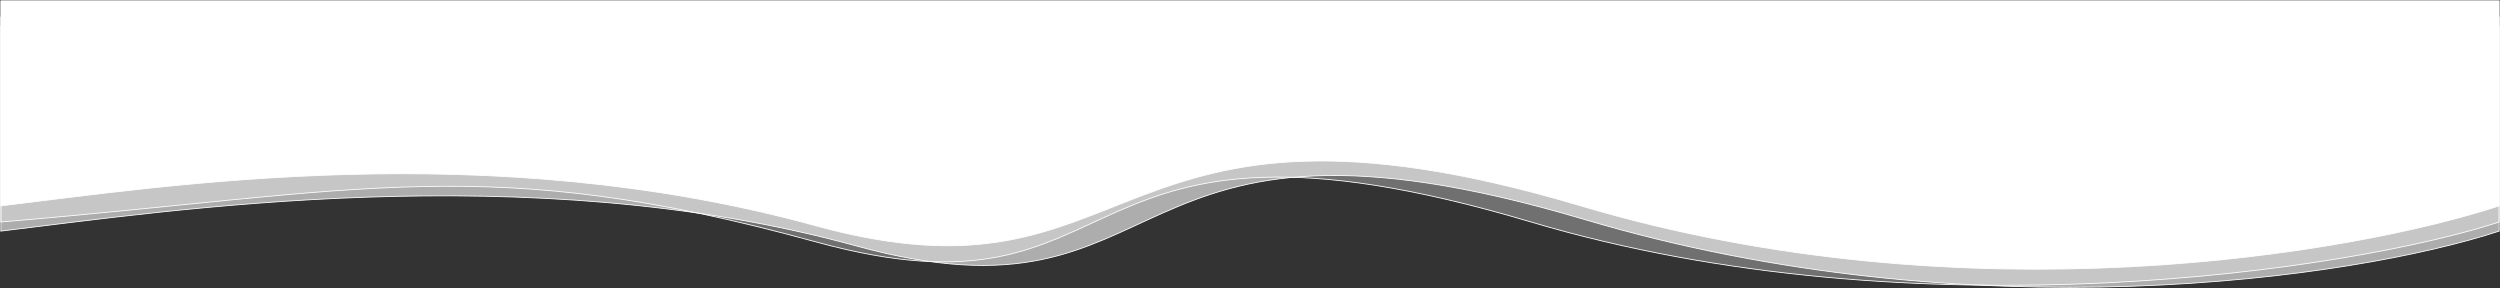
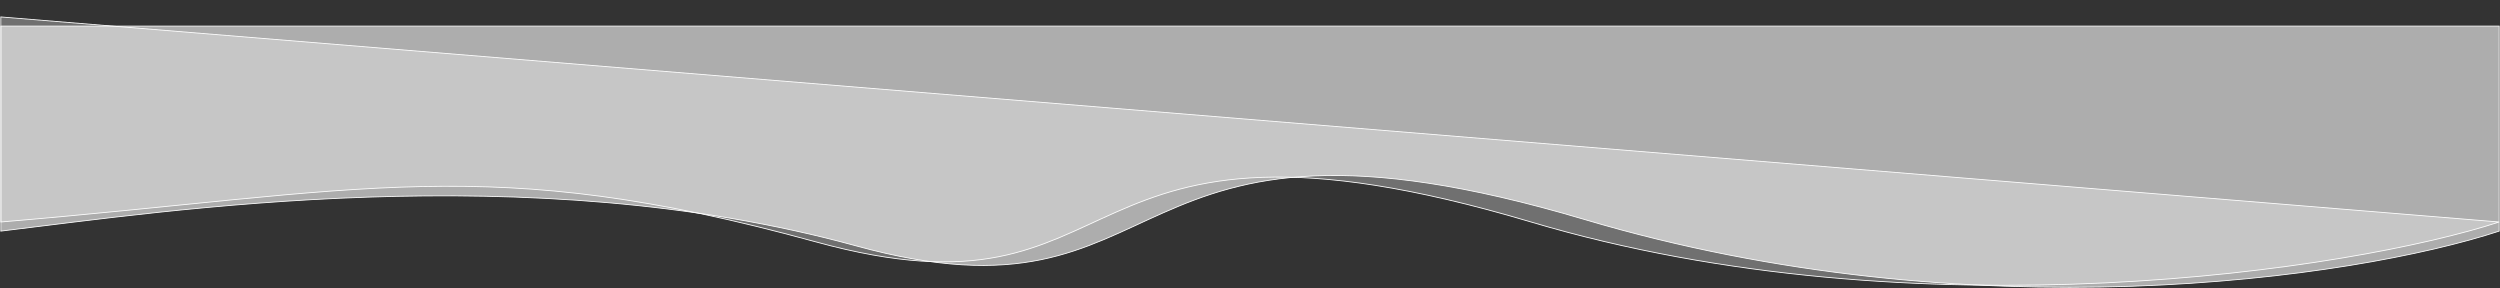
<svg xmlns="http://www.w3.org/2000/svg" width="3002" height="346" viewBox="0 0 3002 346" fill="none">
  <rect x="0" y="0" width="3002" height="346" fill="#333333" stroke="none" />
-   <path d="M1898.3 247.233C2360.9 384.924 2826.18 304.604 3001 247.233V1L1 1V247.233C200.924 223.359 584.915 162.564 979.667 271.107C1374.42 379.649 1320.05 75.12 1898.3 247.233Z" fill="white" stroke="white" />
-   <path d="M1838.5 266.569C2301.1 404.259 2826.18 323.94 3001 266.569V20.335L1 20.335V266.569C438.5 229.804 584.915 181.9 979.667 290.442C1374.42 398.985 1260.25 94.455 1838.5 266.569Z" fill="white" fill-opacity="0.3" stroke="white" />
+   <path d="M1838.5 266.569C2301.1 404.259 2826.18 323.94 3001 266.569L1 20.335V266.569C438.5 229.804 584.915 181.9 979.667 290.442C1374.42 398.985 1260.25 94.455 1838.5 266.569Z" fill="white" fill-opacity="0.3" stroke="white" />
  <path d="M1903 263.641C2365.6 401.332 2826.18 334.897 3001 277.525V31.292L1 31.292V277.525C200.925 253.652 633.248 186.68 1028 295.223C1422.75 403.765 1324.75 91.528 1903 263.641Z" fill="white" fill-opacity="0.6" stroke="white" />
</svg>